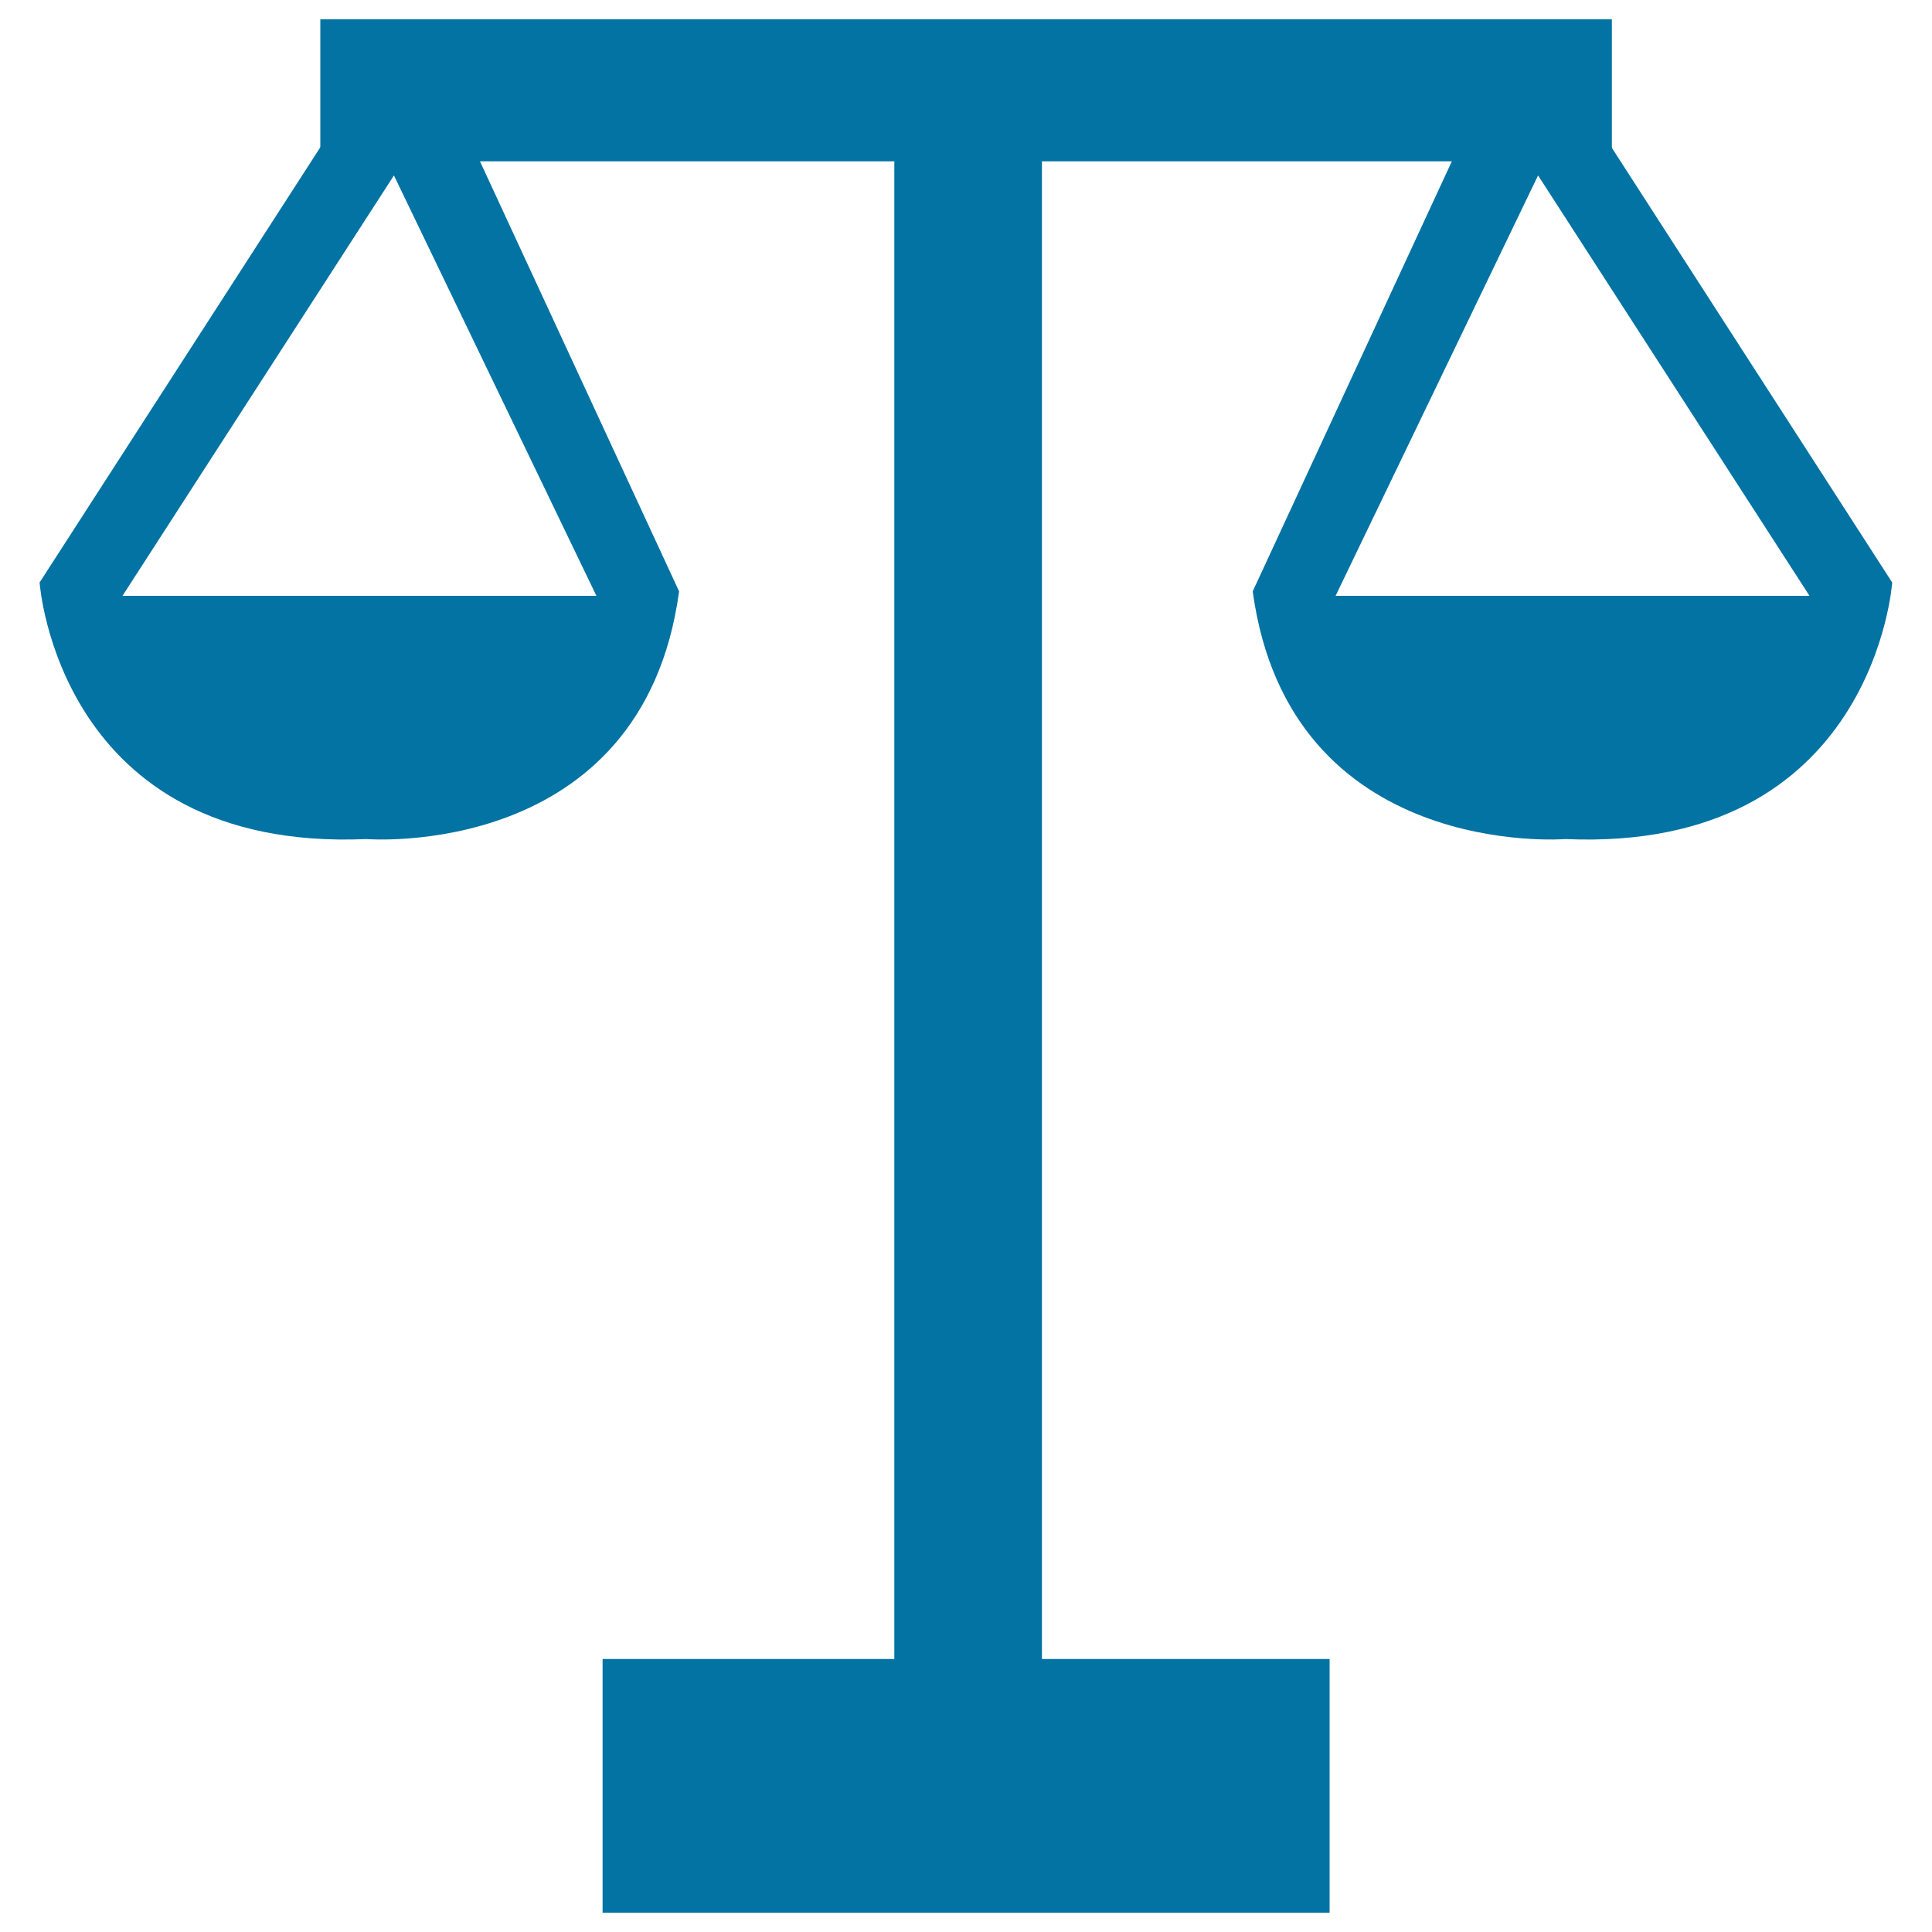
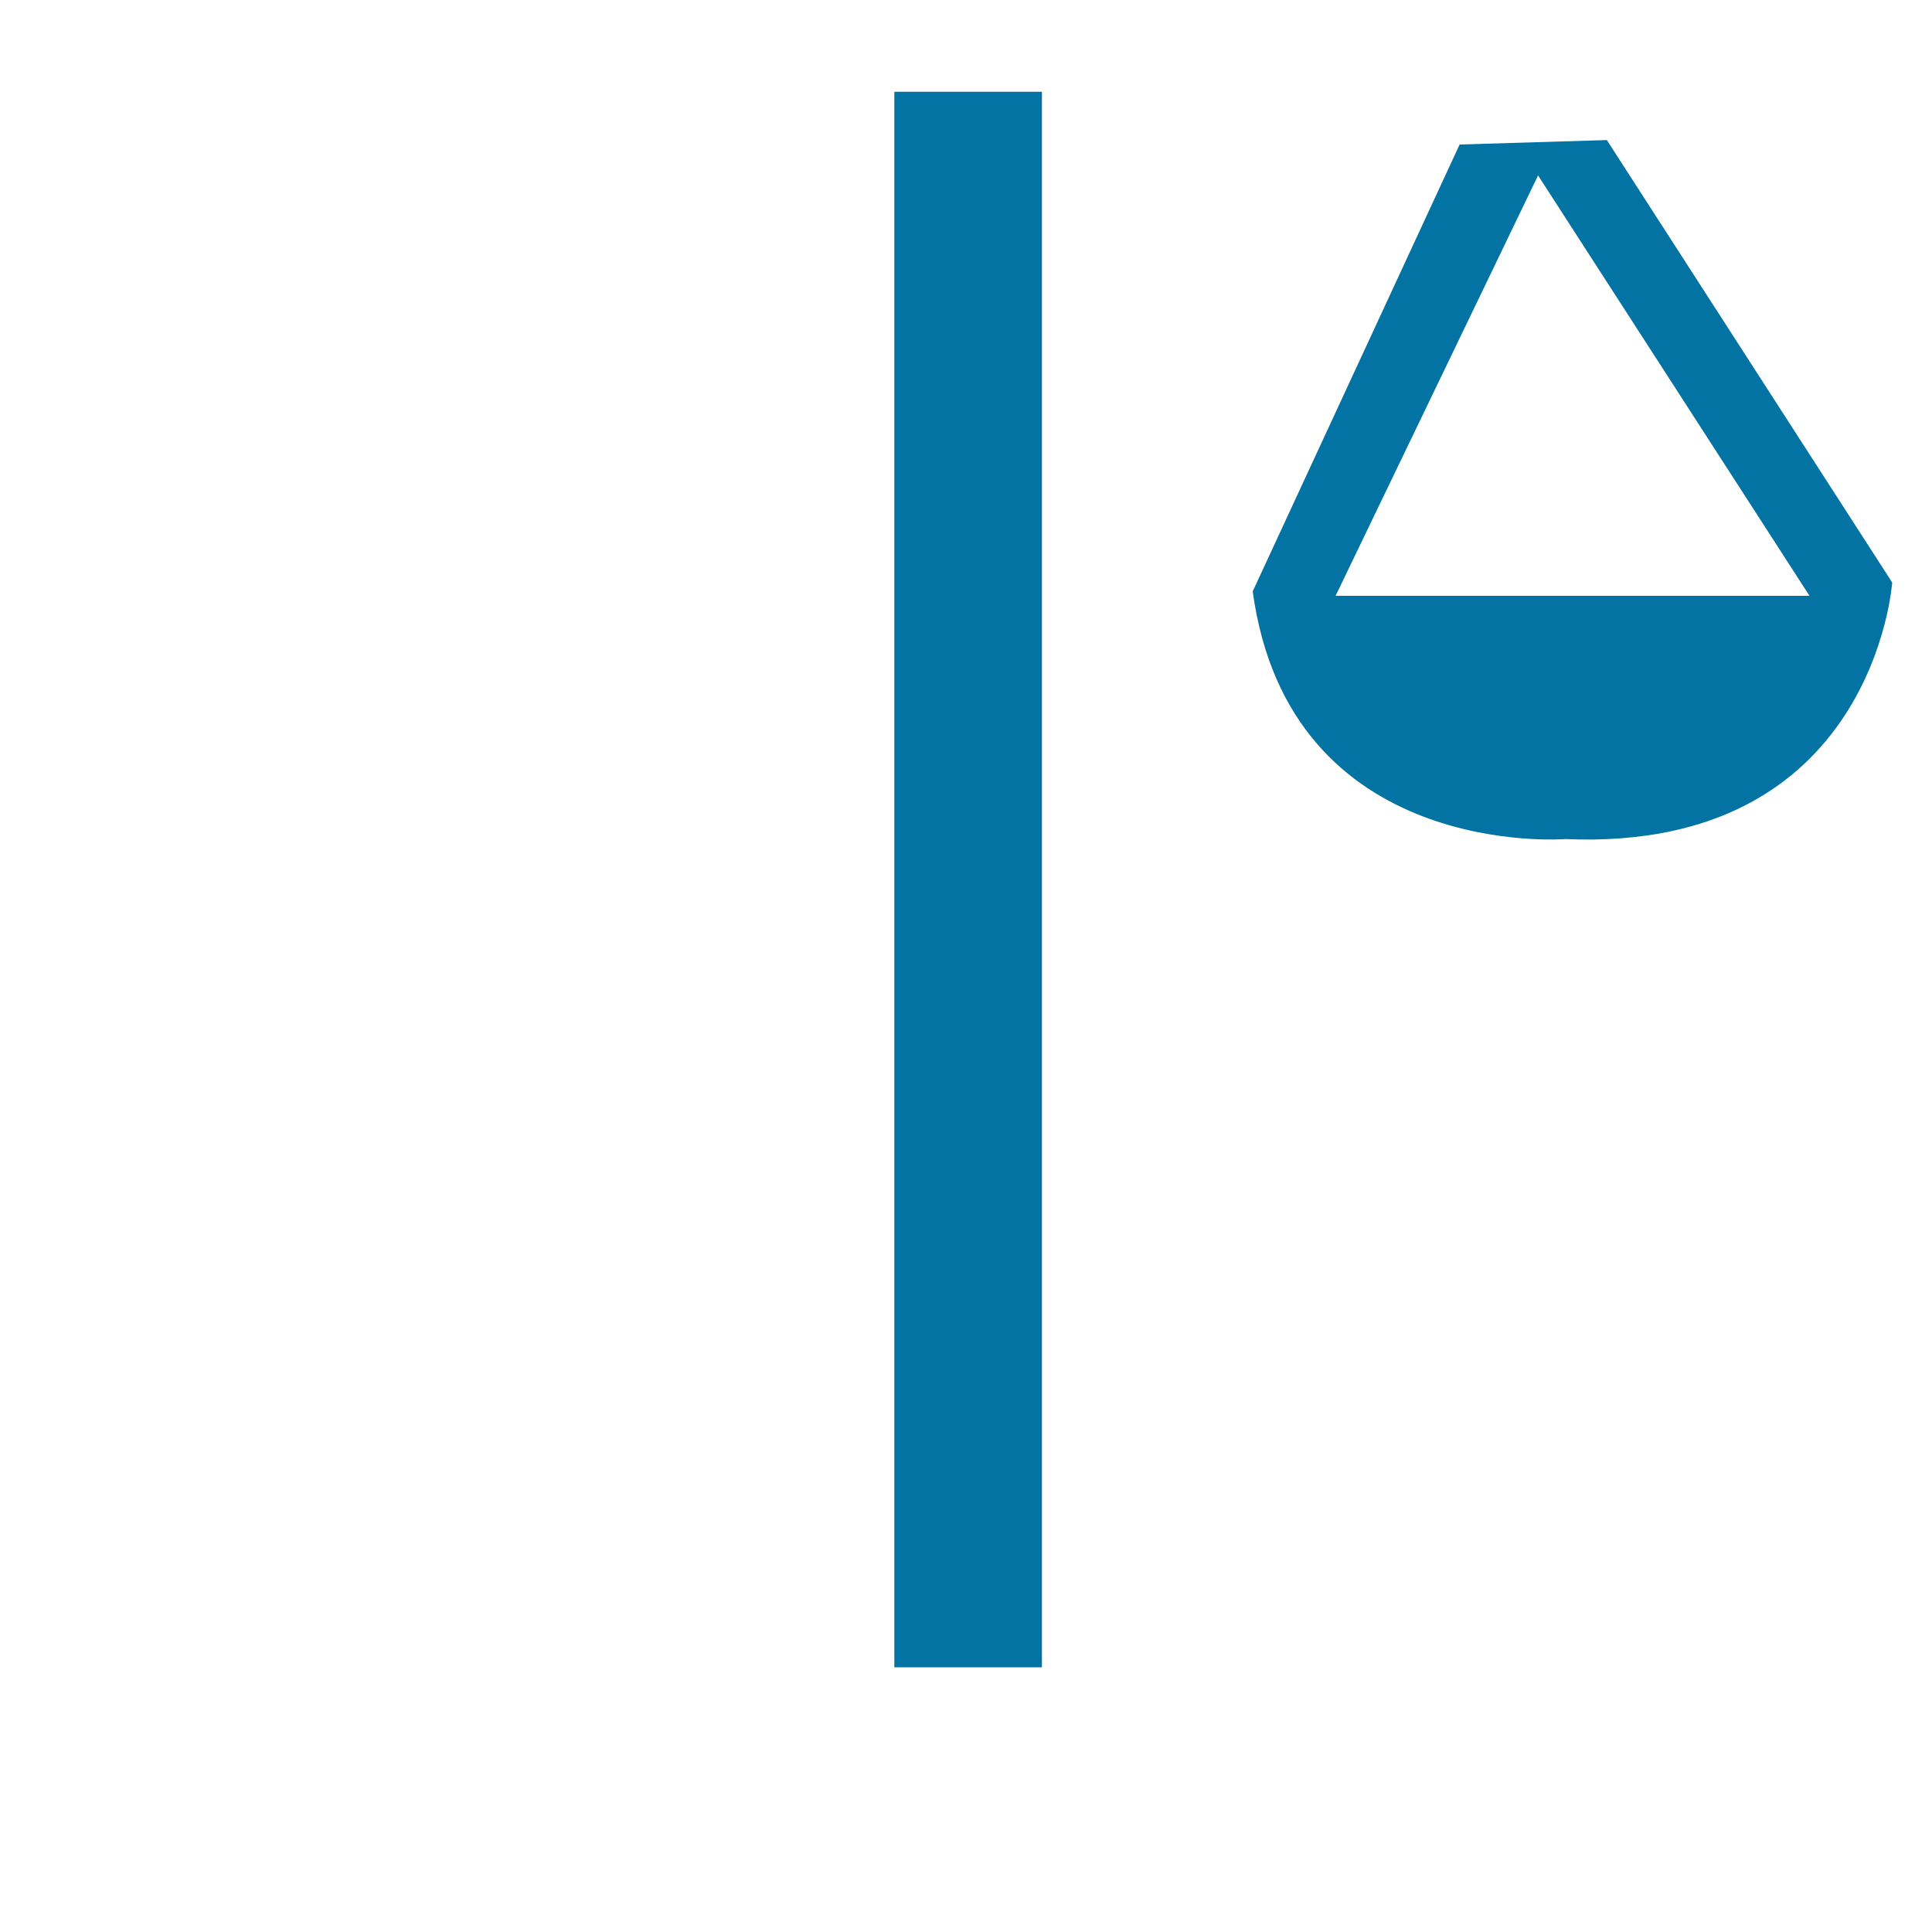
<svg xmlns="http://www.w3.org/2000/svg" viewBox="0 0 1000 1000" style="fill:#0273a2">
  <title>Justice balance SVG icon</title>
-   <path d="M244.4,74.8l-76.2-2.3l-147.7,229c0,0,9.5,139.7,169.1,132.8c0,0,142.9,11.5,161.9-128.2L244.4,74.8z M63.4,308.4L203.9,90.8l104.8,217.6H63.4z" />
  <path d="M648.4,306.1c19.1,139.7,161.9,128.2,161.9,128.2c159.6,6.9,169.1-132.8,169.1-132.8l-147.7-229l-76.2,2.3L648.4,306.1z M691.3,308.4L796.1,90.8l140.5,217.6H691.3z" />
-   <path d="M165.8,10h668.5v73.5H165.8V10z" />
  <path d="M462.9,47.5h76.4V863h-76.4V47.5z" />
-   <path d="M311.9,858.7h376.3V990H311.9V858.7z" />
</svg>